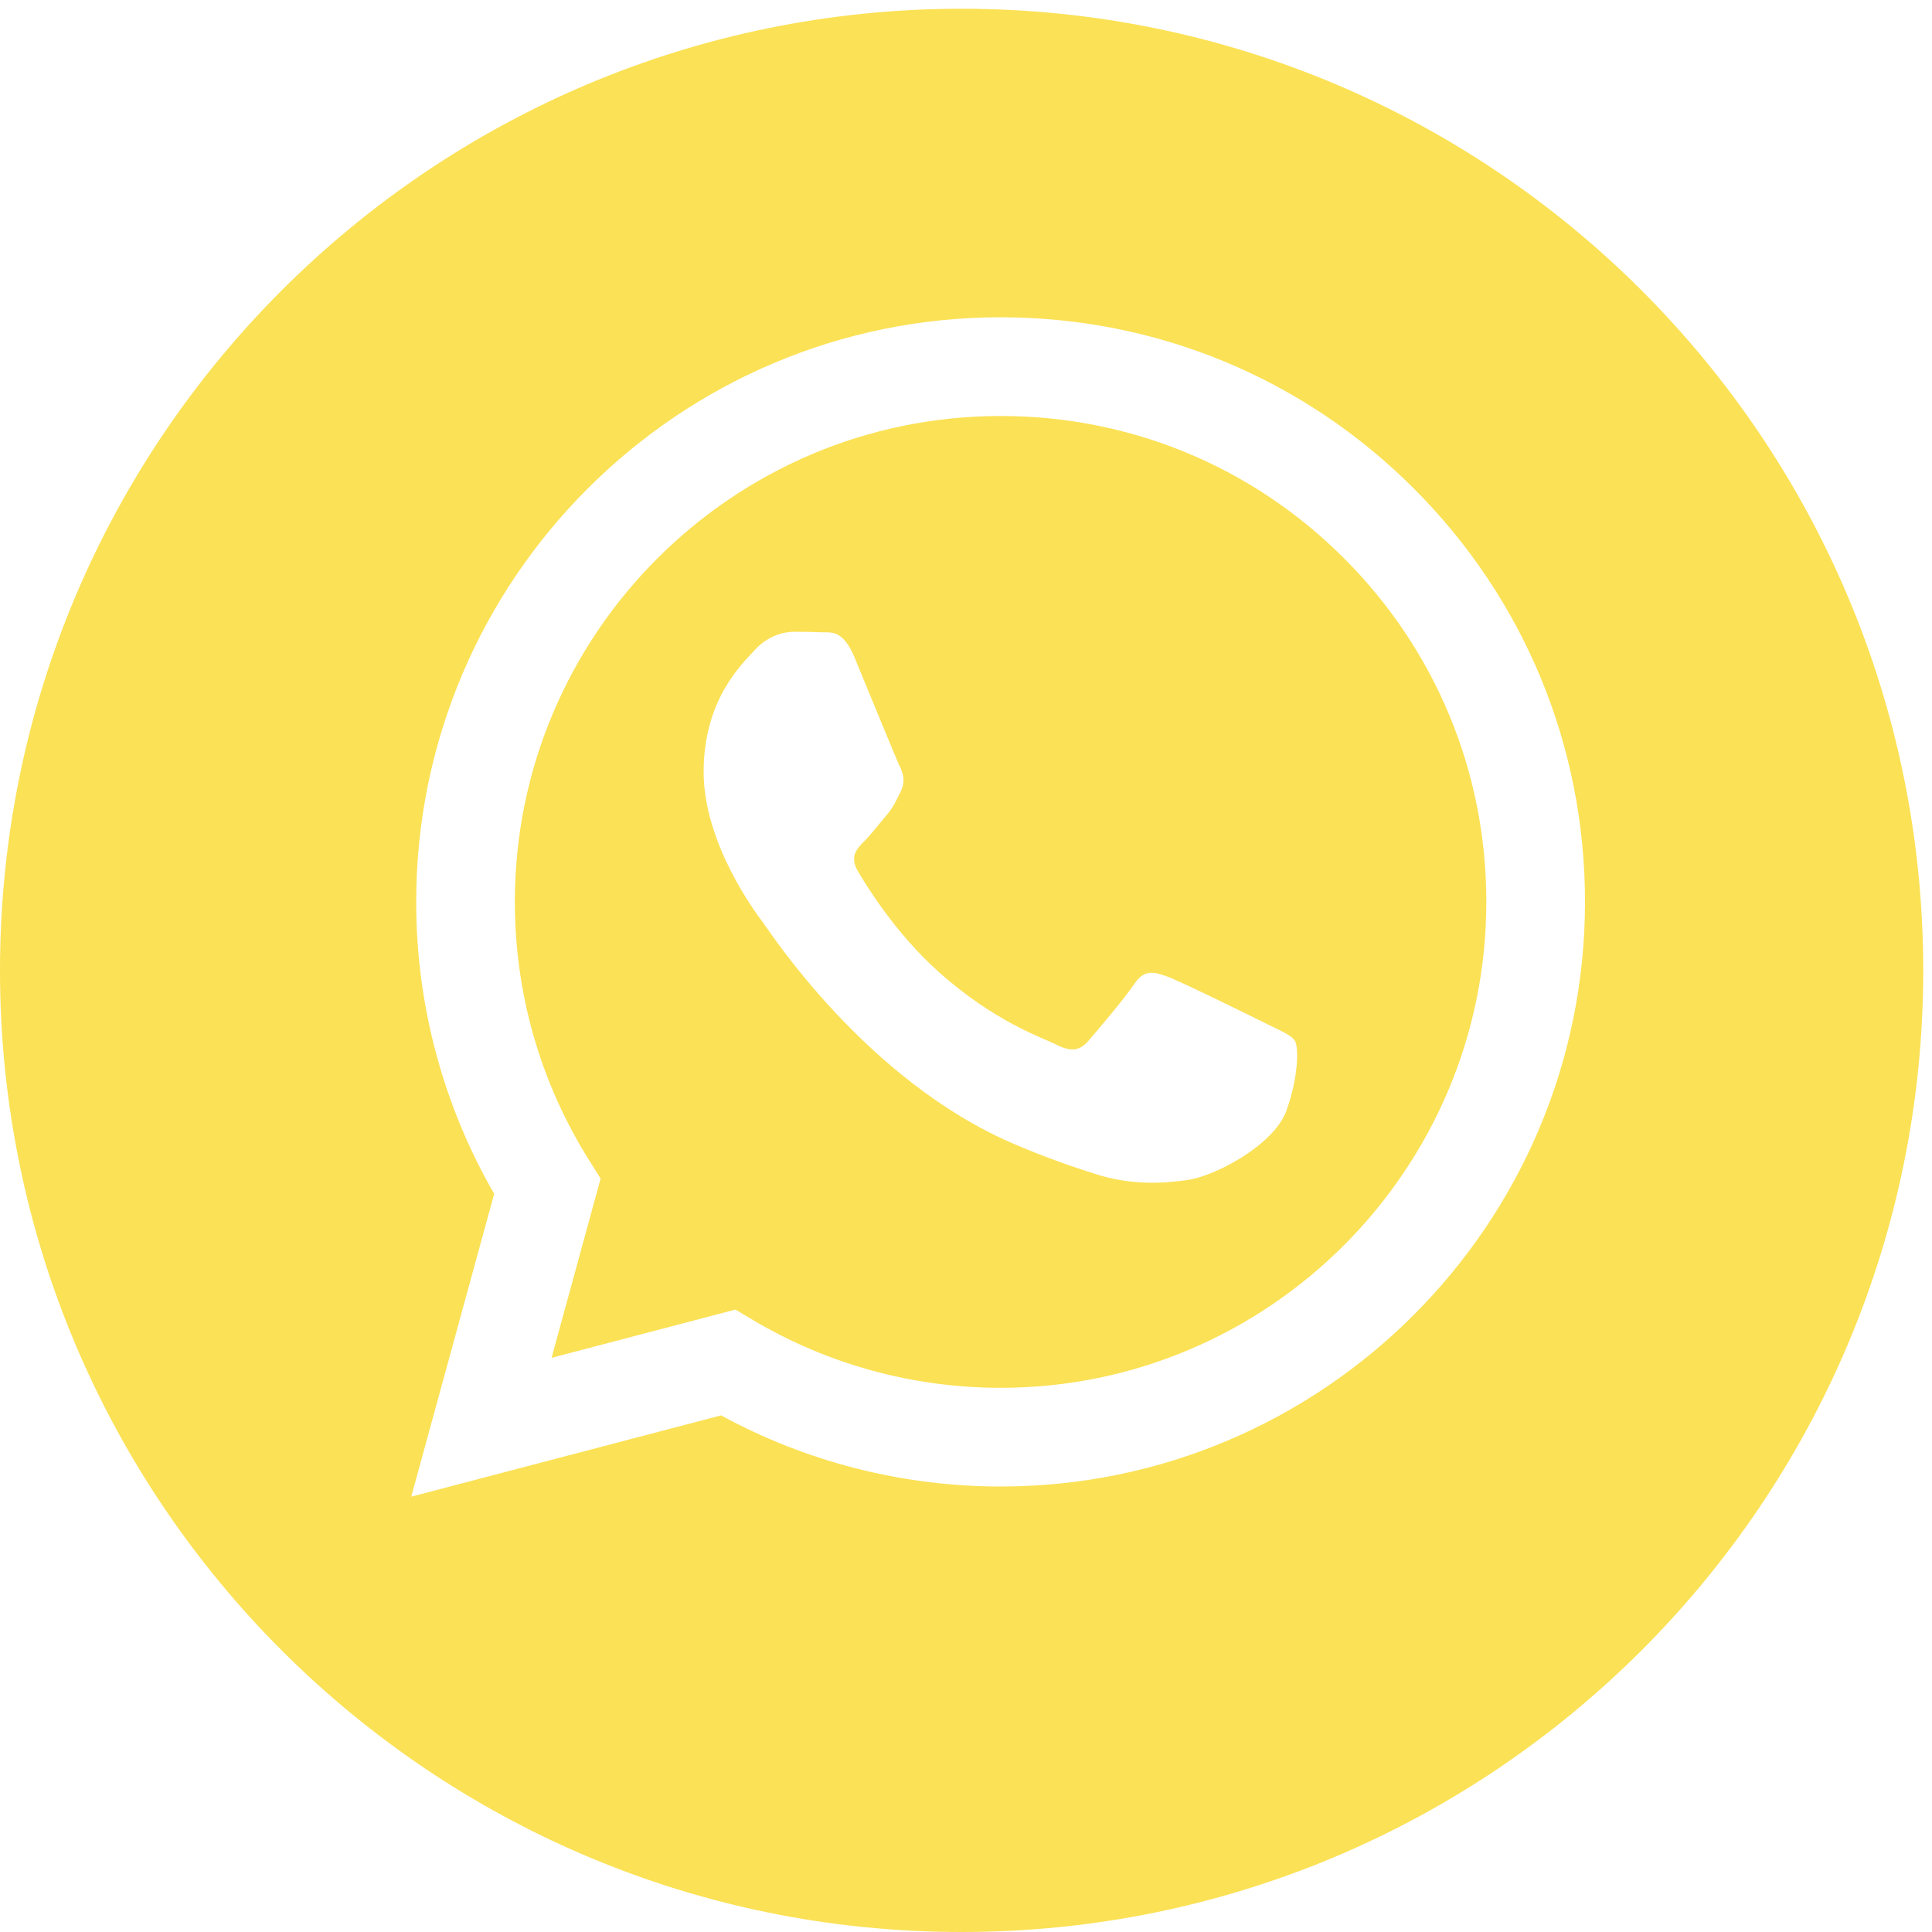
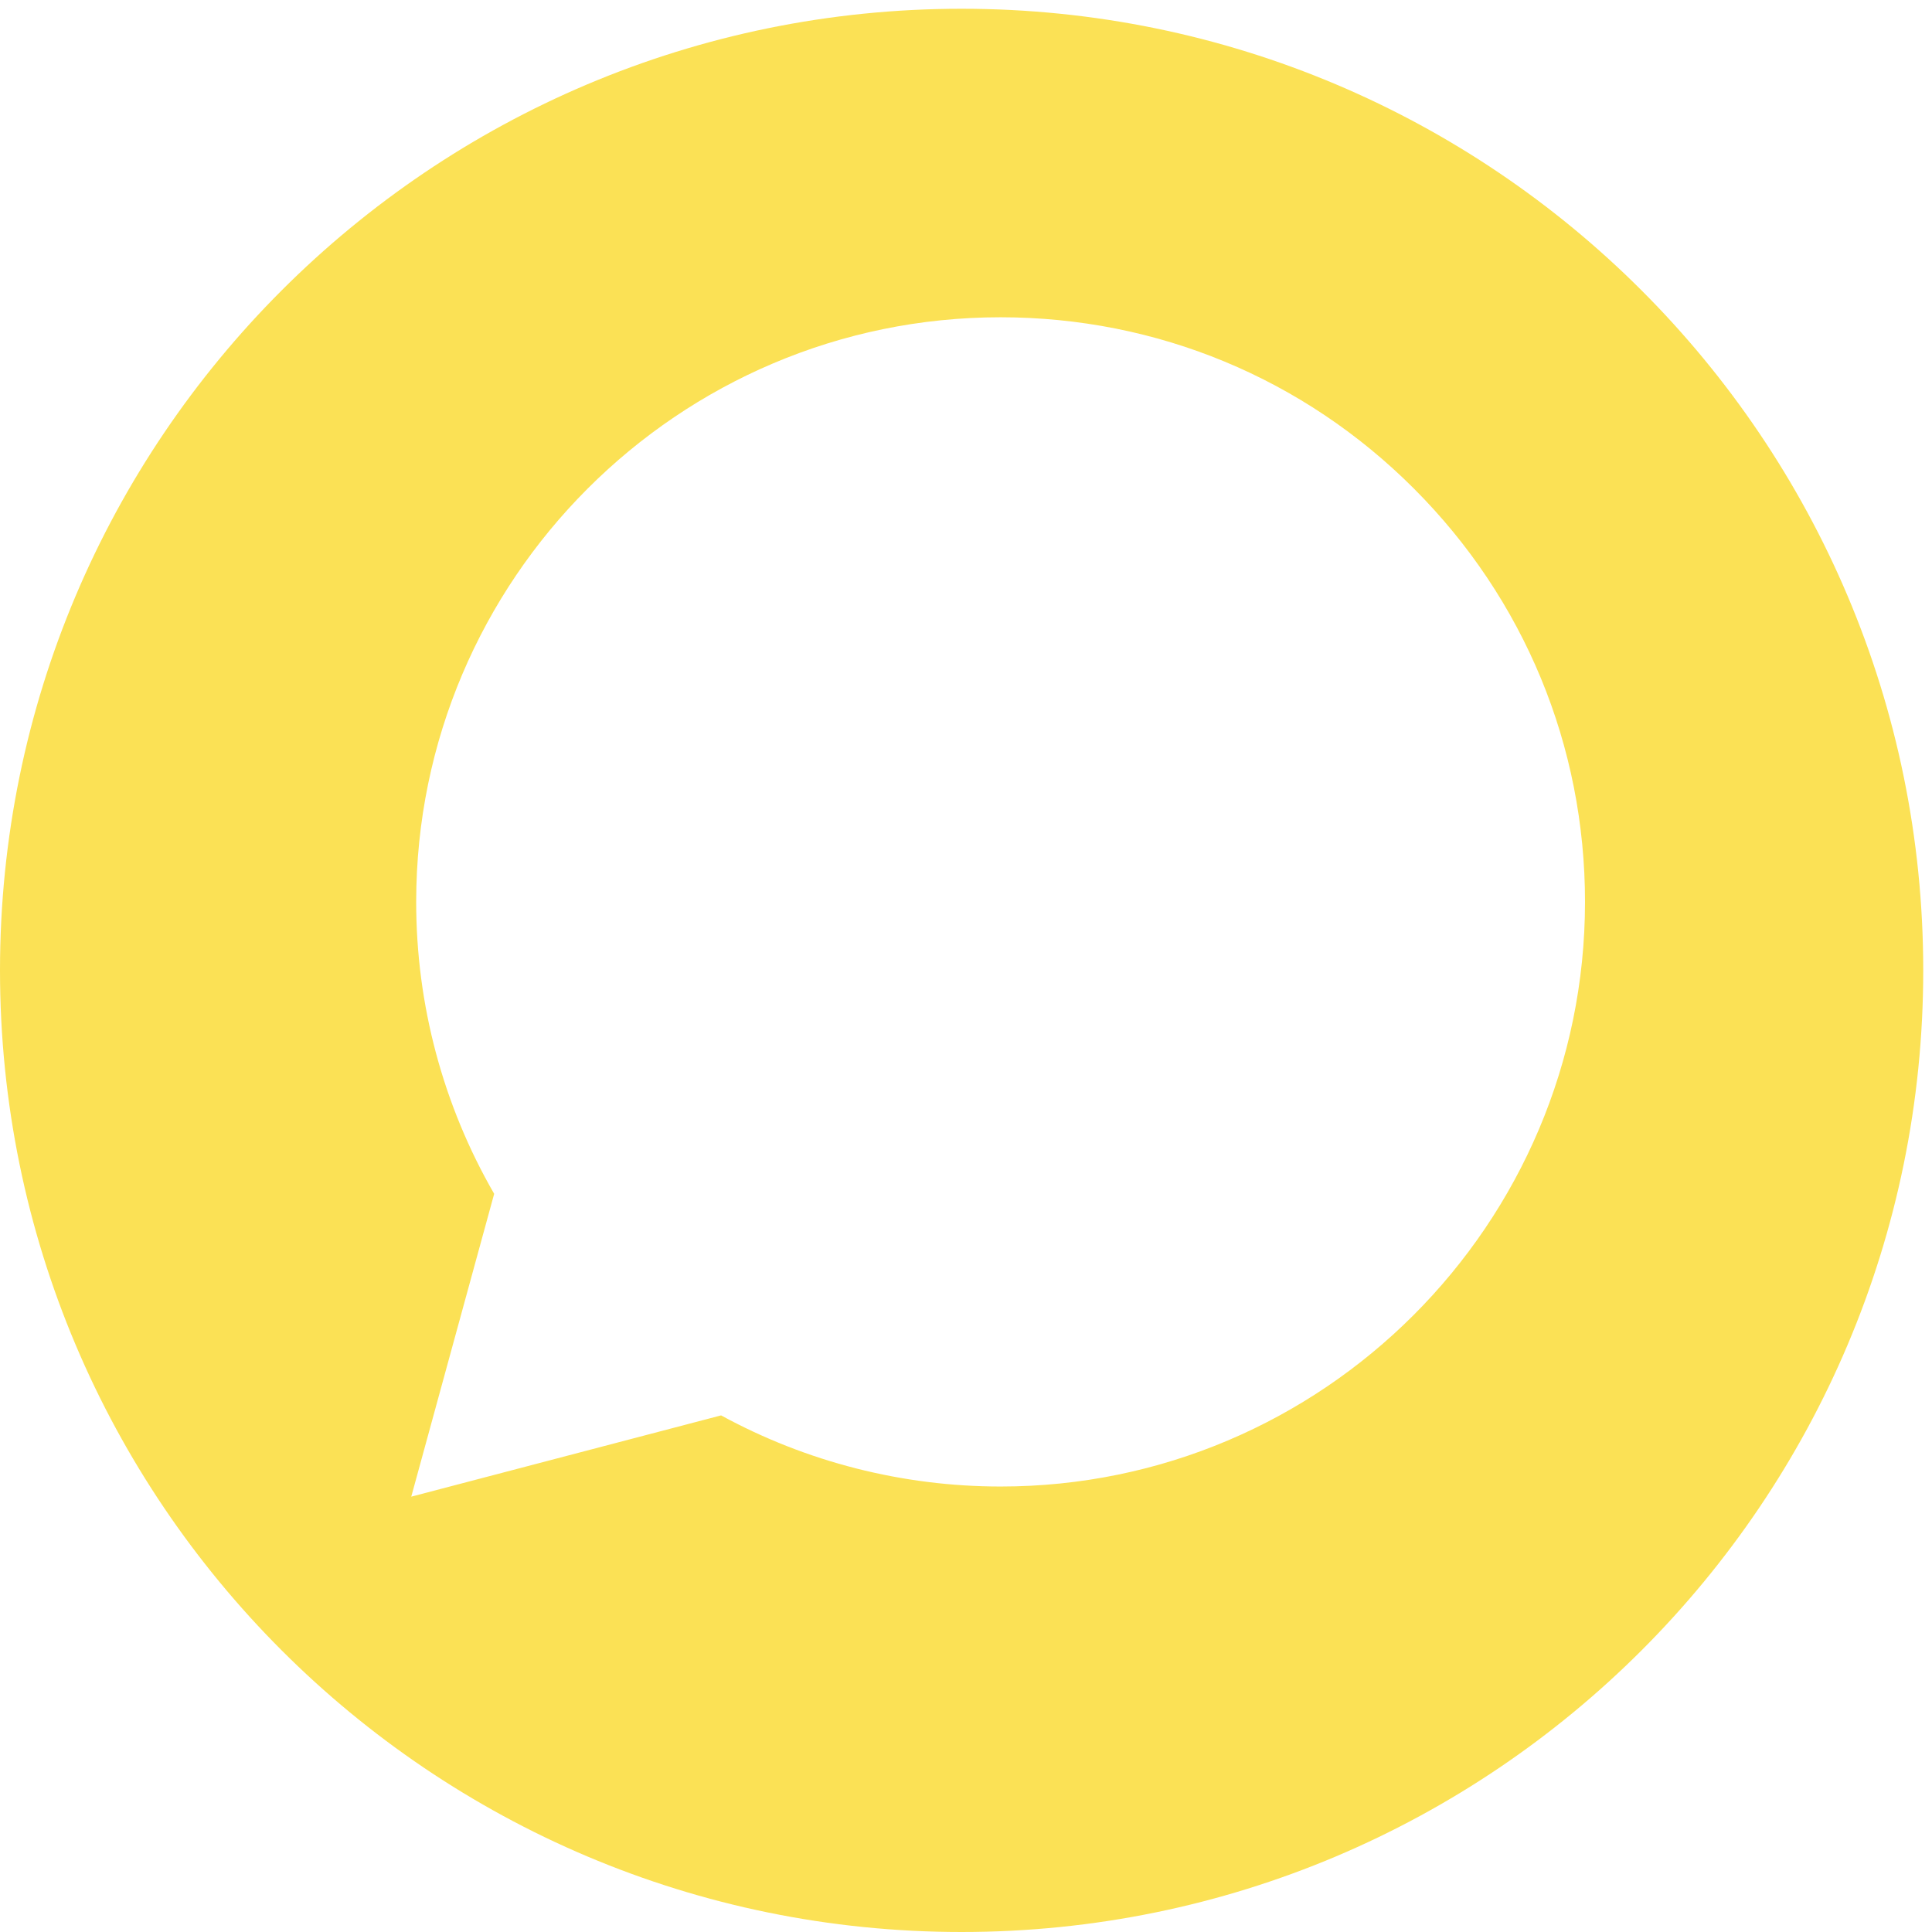
<svg xmlns="http://www.w3.org/2000/svg" width="60" height="60" viewBox="0 0 60 60" fill="none">
-   <path d="M31.08 12.919C22.759 12.919 15.992 19.686 15.989 28.003C15.988 30.854 16.785 33.629 18.295 36.031L18.653 36.601L17.13 42.168L22.839 40.67L23.39 40.998C25.706 42.372 28.361 43.099 31.068 43.1H31.074C39.388 43.1 46.156 36.333 46.159 28.015C46.161 23.984 44.593 20.194 41.745 17.343C38.897 14.491 35.109 12.92 31.08 12.919ZM39.953 34.488C39.575 35.548 37.764 36.515 36.893 36.644C36.111 36.761 35.122 36.81 34.036 36.465C33.378 36.256 32.533 35.976 31.451 35.51C26.901 33.545 23.93 28.965 23.704 28.662C23.477 28.36 21.852 26.204 21.852 23.971C21.852 21.739 23.023 20.642 23.439 20.188C23.854 19.734 24.346 19.621 24.648 19.621C24.951 19.621 25.253 19.624 25.517 19.636C25.796 19.65 26.17 19.531 26.538 20.415C26.916 21.323 27.823 23.555 27.936 23.782C28.049 24.009 28.125 24.274 27.974 24.576C27.822 24.879 27.747 25.068 27.52 25.333C27.293 25.597 27.044 25.924 26.84 26.127C26.613 26.353 26.377 26.599 26.641 27.053C26.906 27.507 27.816 28.992 29.164 30.194C30.896 31.739 32.358 32.218 32.811 32.445C33.265 32.672 33.53 32.634 33.794 32.332C34.058 32.029 34.927 31.007 35.23 30.554C35.532 30.1 35.834 30.175 36.25 30.327C36.666 30.478 38.895 31.575 39.349 31.802C39.803 32.029 40.105 32.142 40.218 32.332C40.331 32.521 40.331 33.429 39.953 34.488Z" fill="#FBE155" />
  <path d="M29.864 0.272C13.371 0.272 0 13.643 0 30.136C0 46.63 13.371 60 29.864 60C46.357 60 59.728 46.63 59.728 30.136C59.728 13.643 46.357 0.272 29.864 0.272ZM31.074 46.165C31.073 46.165 31.075 46.165 31.074 46.165H31.067C28.029 46.164 25.044 45.402 22.394 43.956L12.772 46.48L15.347 37.075C13.759 34.322 12.923 31.2 12.925 28.002C12.928 17.994 21.07 9.853 31.074 9.853C35.929 9.855 40.486 11.745 43.913 15.176C47.34 18.606 49.226 23.166 49.224 28.016C49.219 38.023 41.077 46.165 31.074 46.165Z" fill="#FBE155" />
</svg>